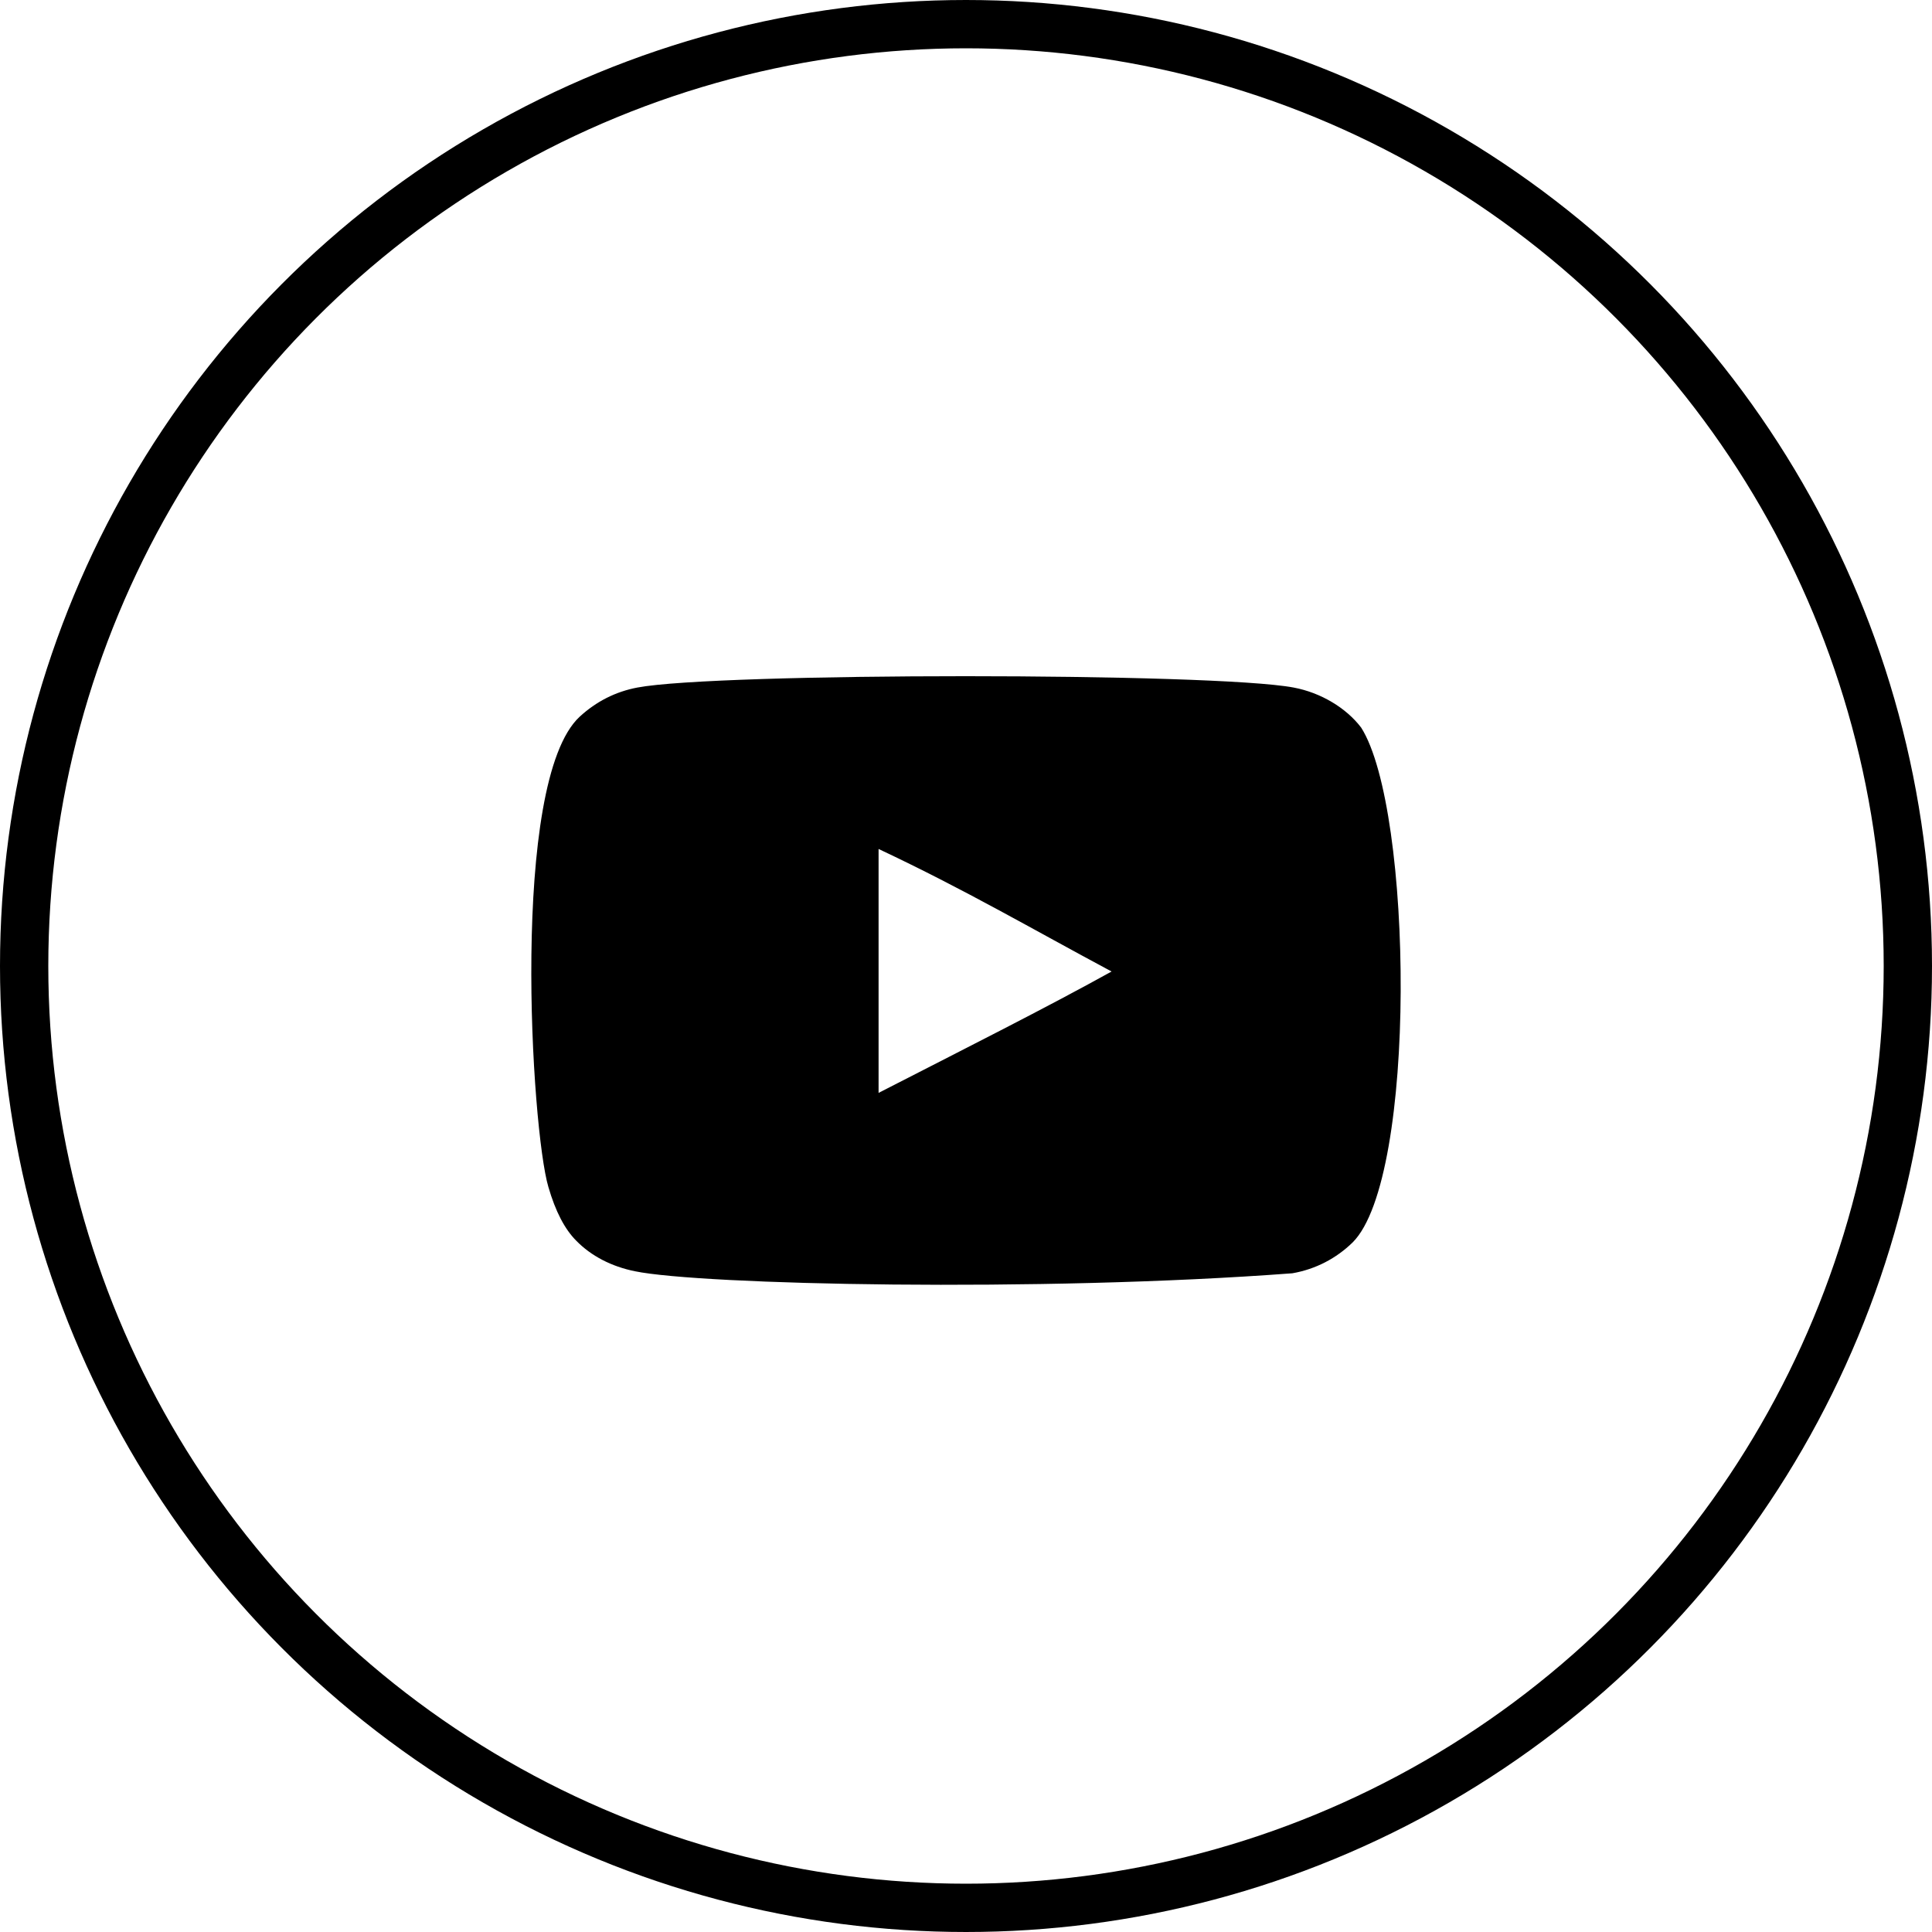
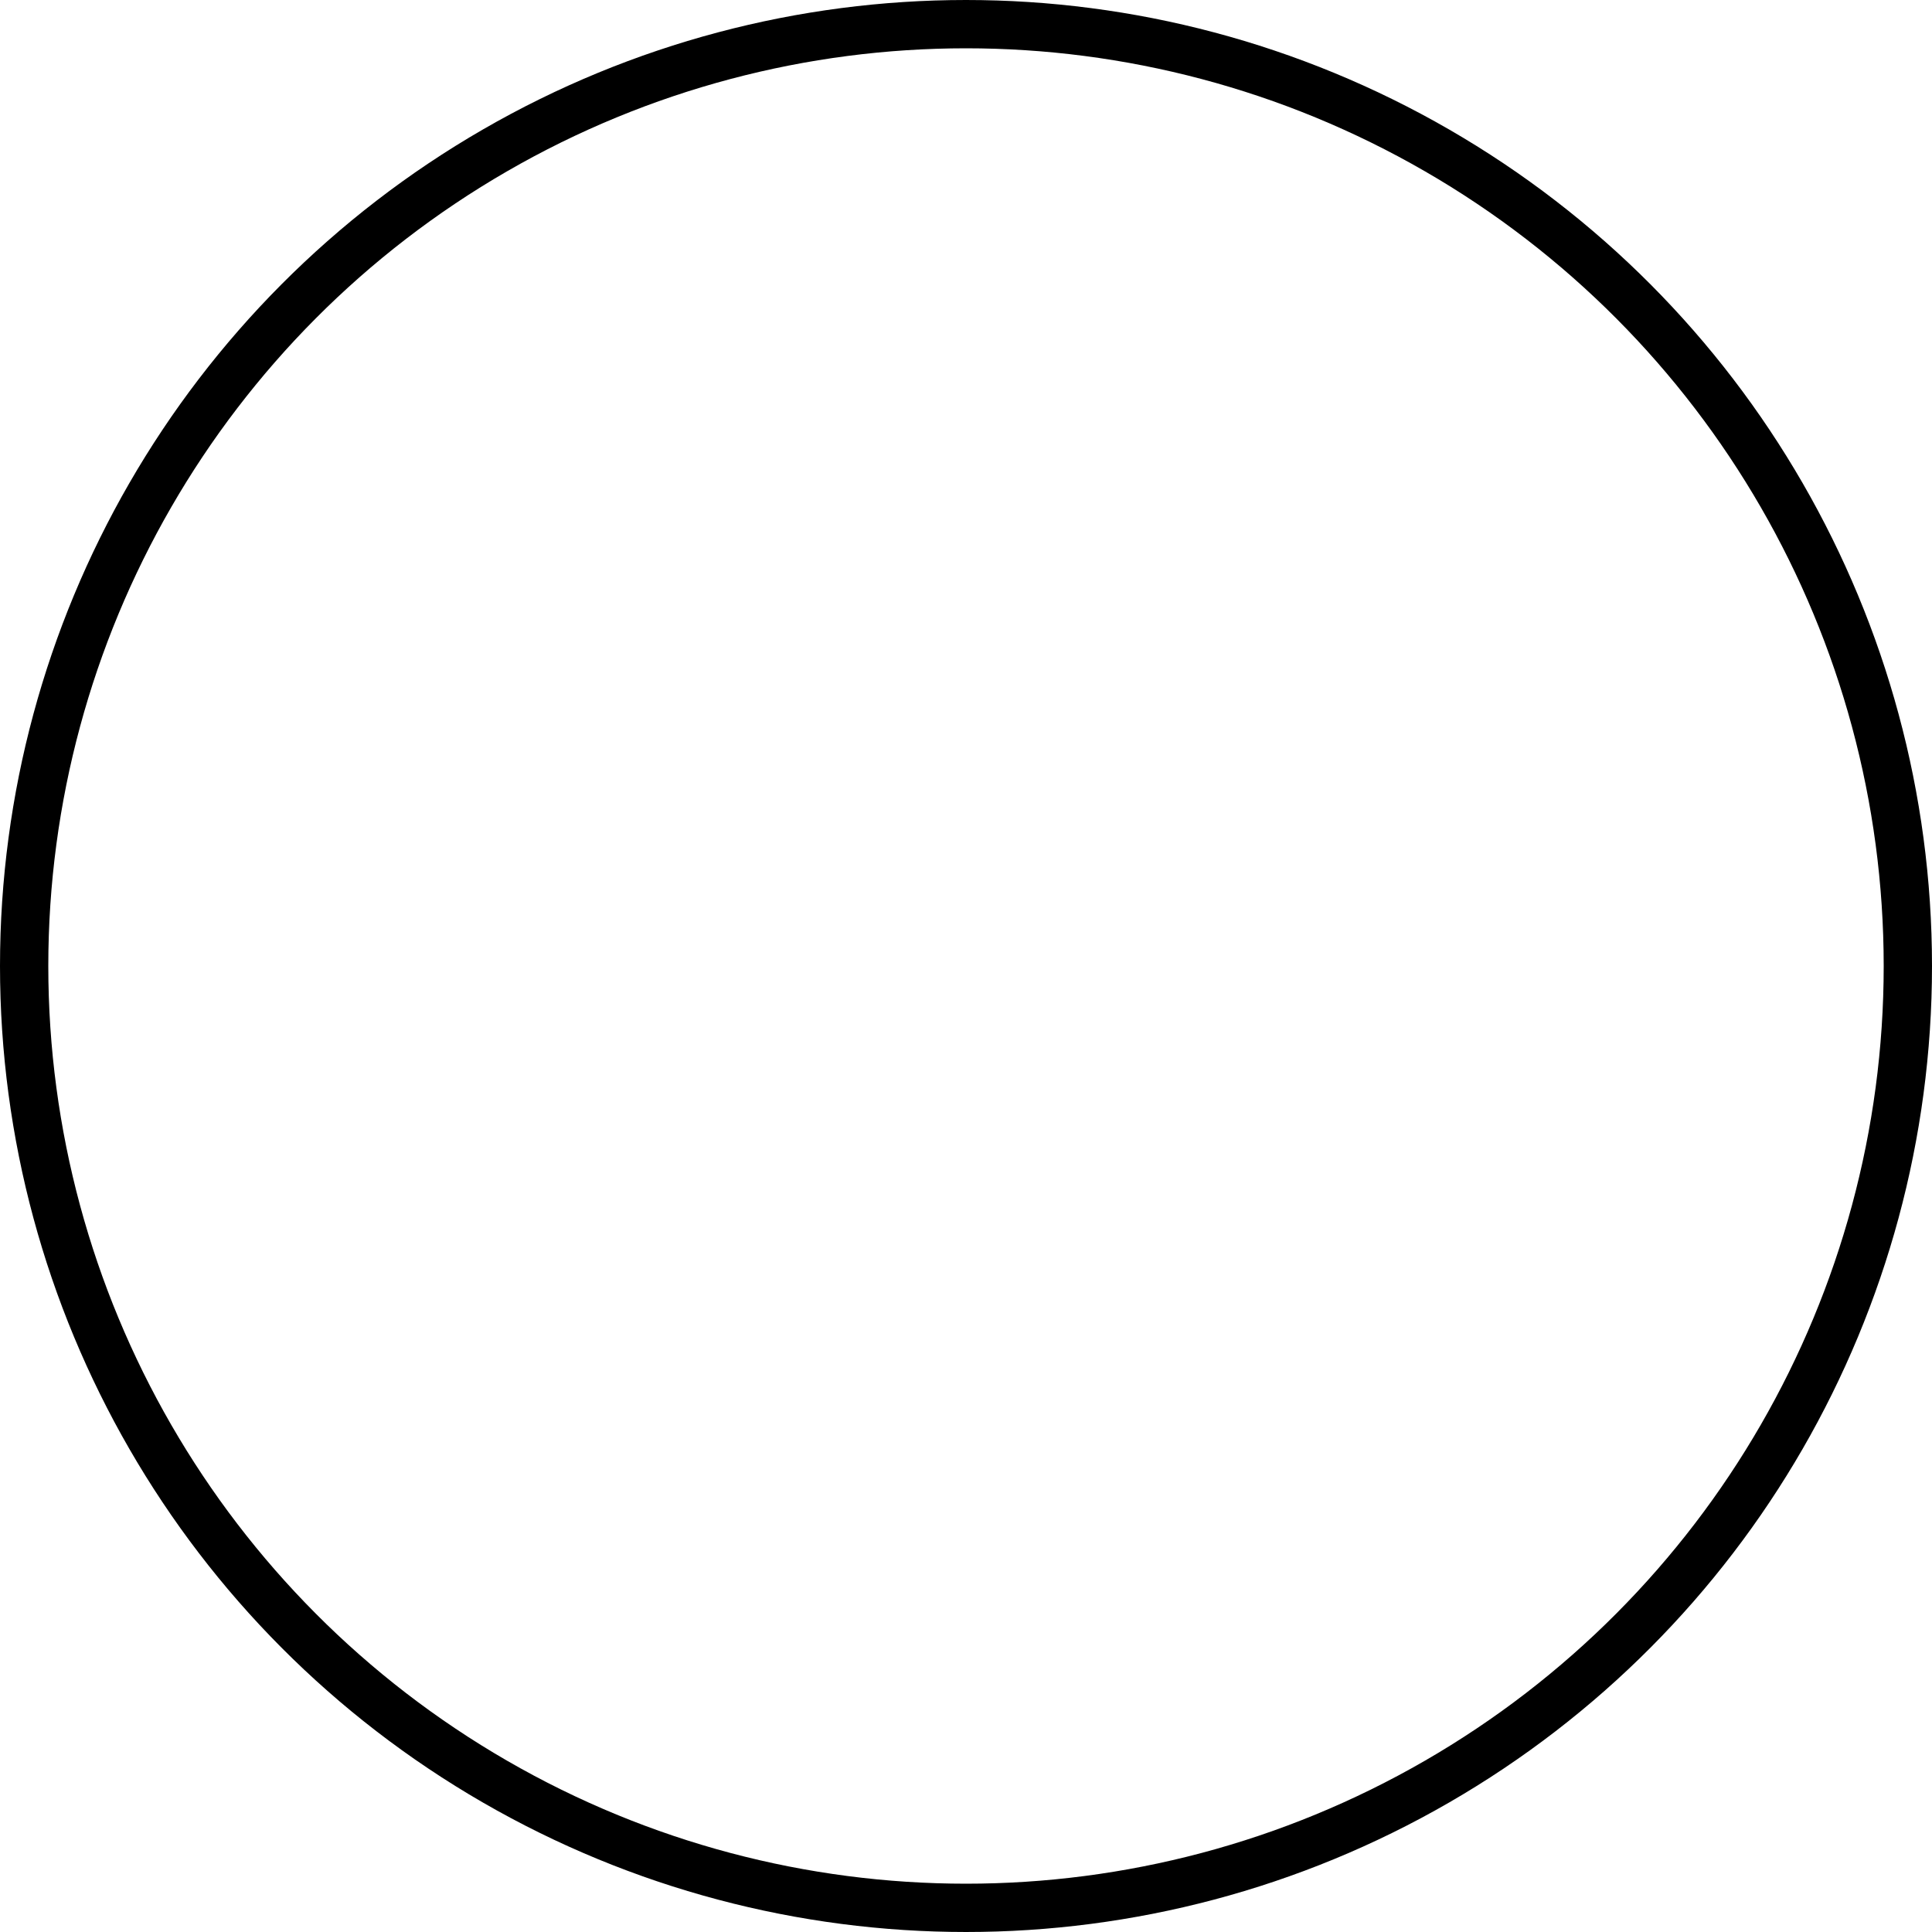
<svg xmlns="http://www.w3.org/2000/svg" width="40px" height="40px" viewBox="0 0 40 40" version="1.1">
  <title>youtube_outline Black</title>
  <g id="Symbols" stroke="none" stroke-width="1" fill="none" fill-rule="evenodd">
    <g id="Social-Media" transform="translate(-247, -251)">
      <g id="youtube_outline-Black" transform="translate(247, 251)">
        <circle id="Stroke" stroke="#000000" cx="20" cy="20" r="19.5" />
-         <path d="M18.19,22.627 L18.19,17.577 C19.983,18.421 21.371,19.235 23.014,20.114 C21.659,20.865 19.983,21.708 18.19,22.627 M28.182,15.065 C27.873,14.657 27.345,14.34 26.784,14.235 C25.135,13.922 14.844,13.921 13.195,14.235 C12.745,14.32 12.344,14.523 12,14.84 C10.55,16.187 11.004,23.406 11.354,24.576 C11.501,25.082 11.691,25.447 11.93,25.687 C12.239,26.004 12.661,26.222 13.146,26.32 C14.504,26.601 21.501,26.758 26.756,26.362 C27.24,26.278 27.668,26.052 28.006,25.722 C29.347,24.381 29.256,16.756 28.182,15.065" id="youtube" fill="#000000" />
      </g>
    </g>
  </g>
</svg>